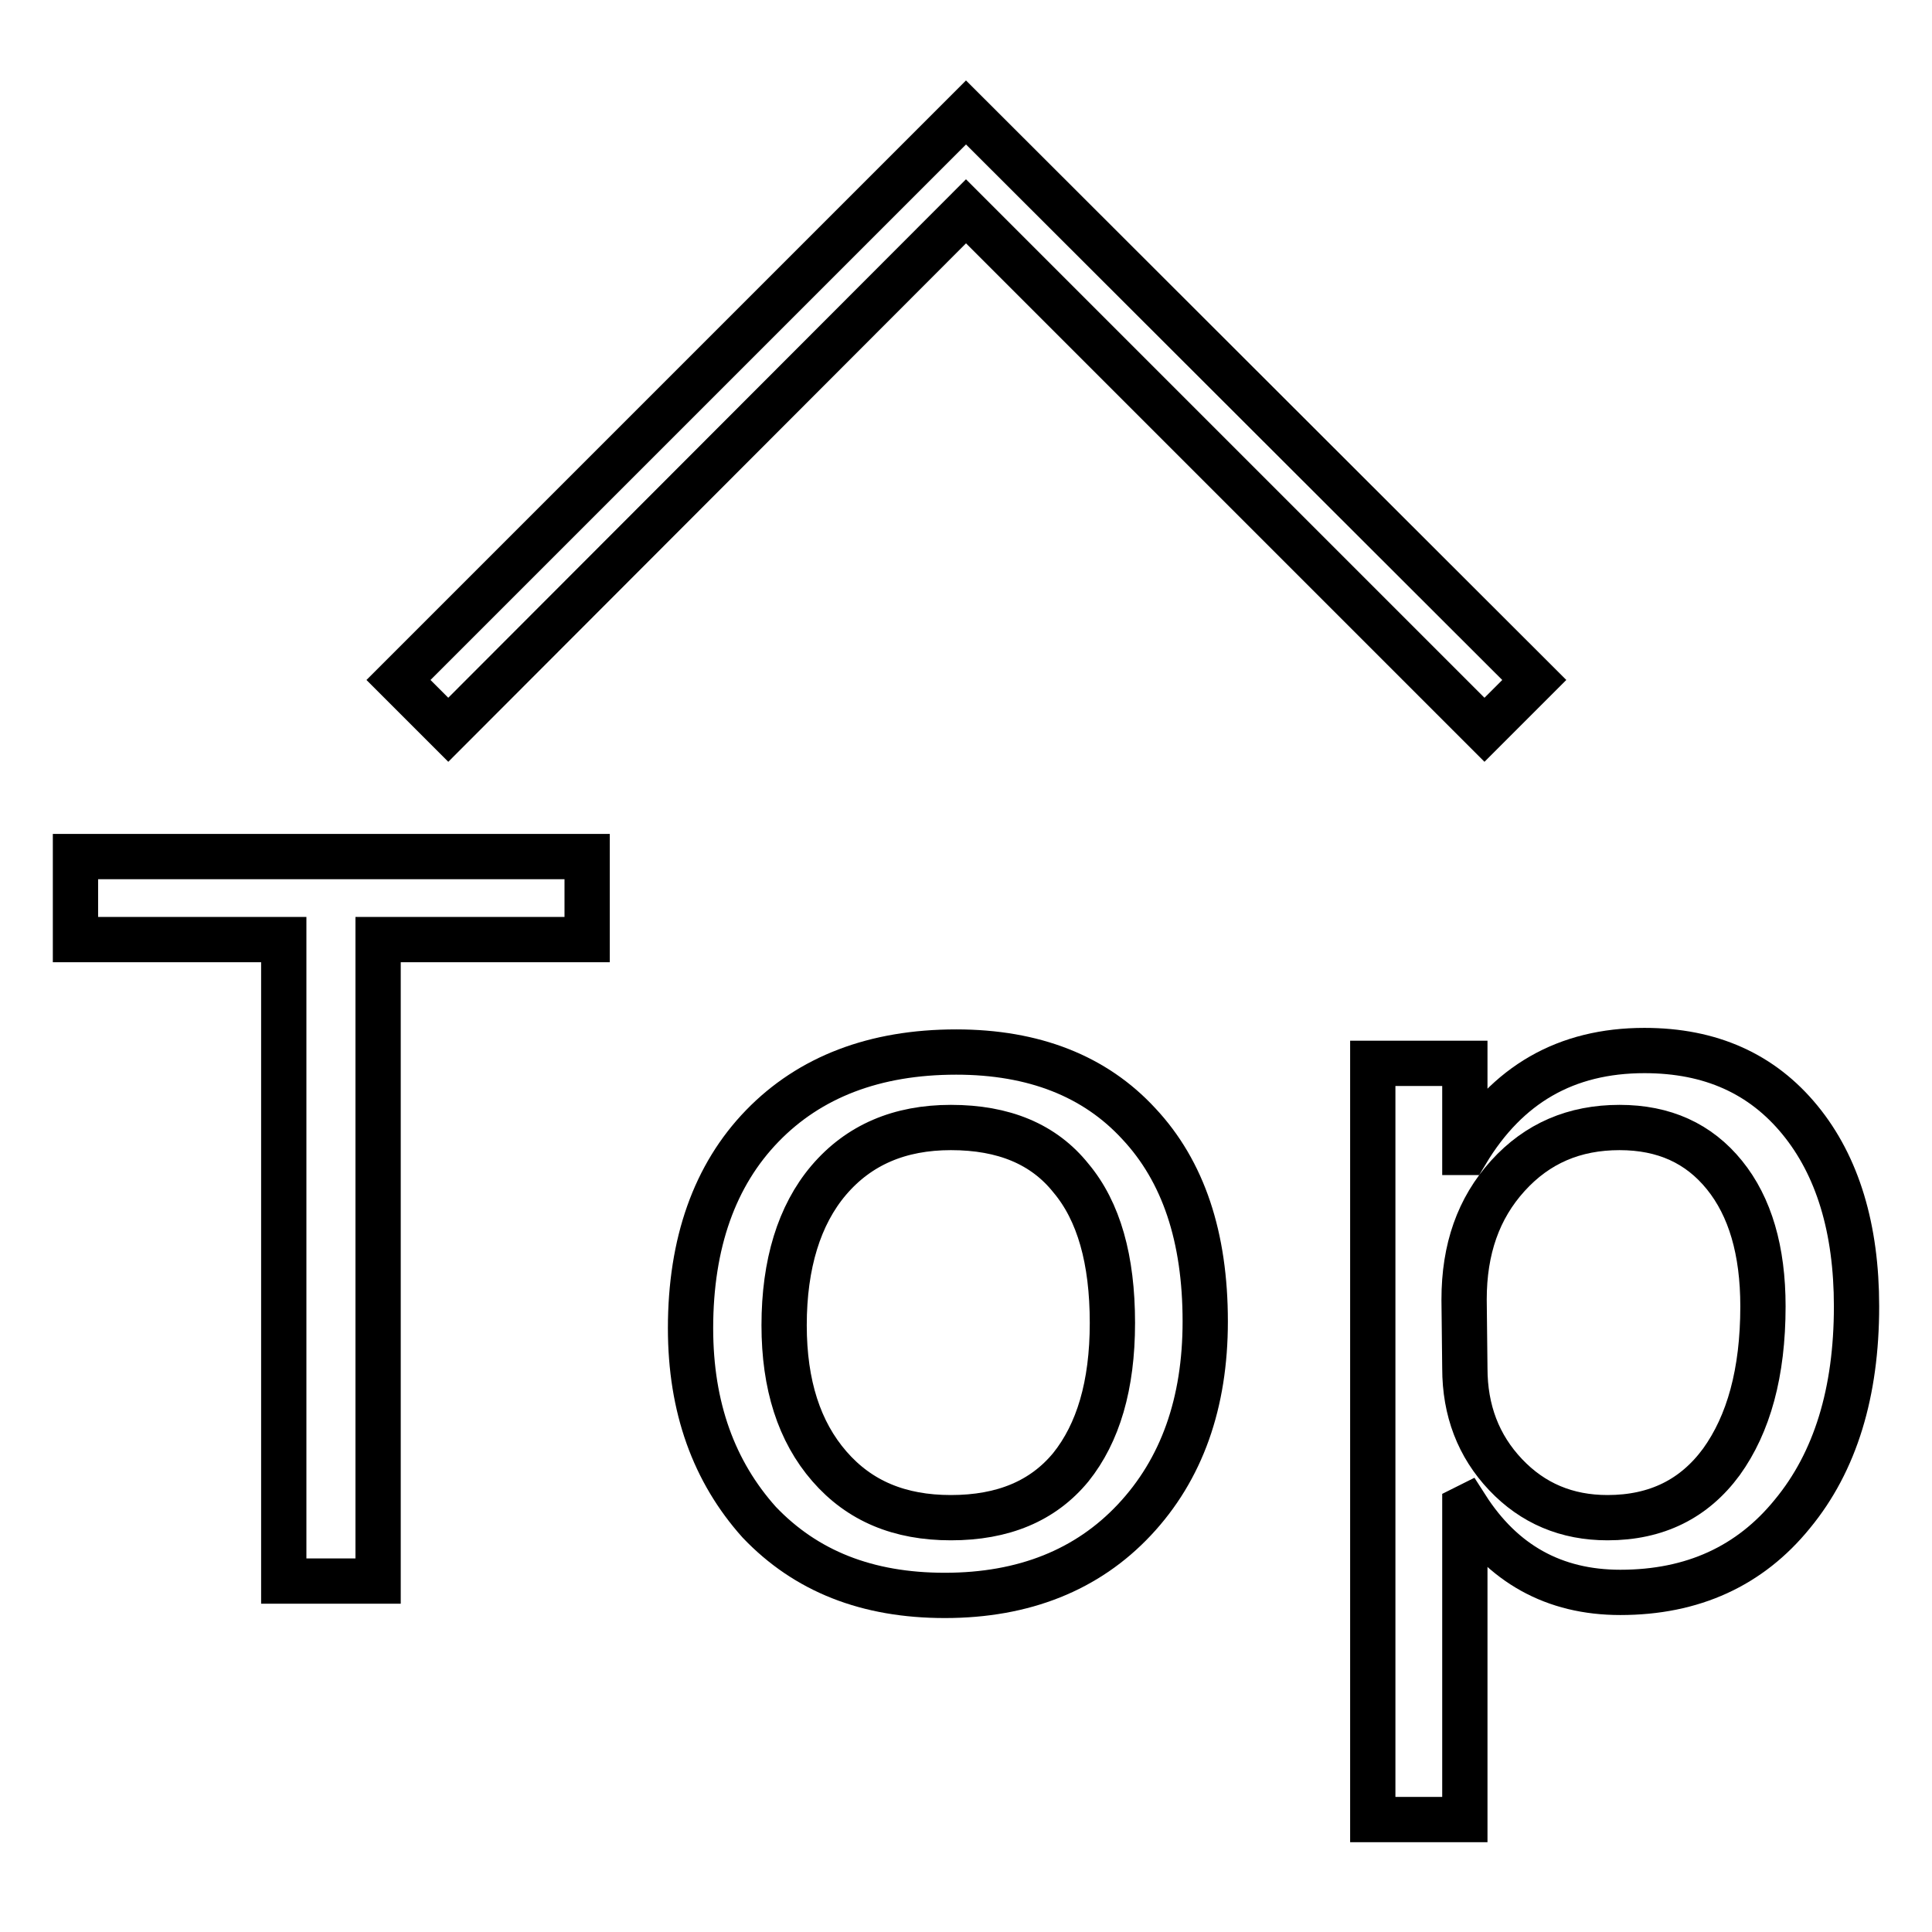
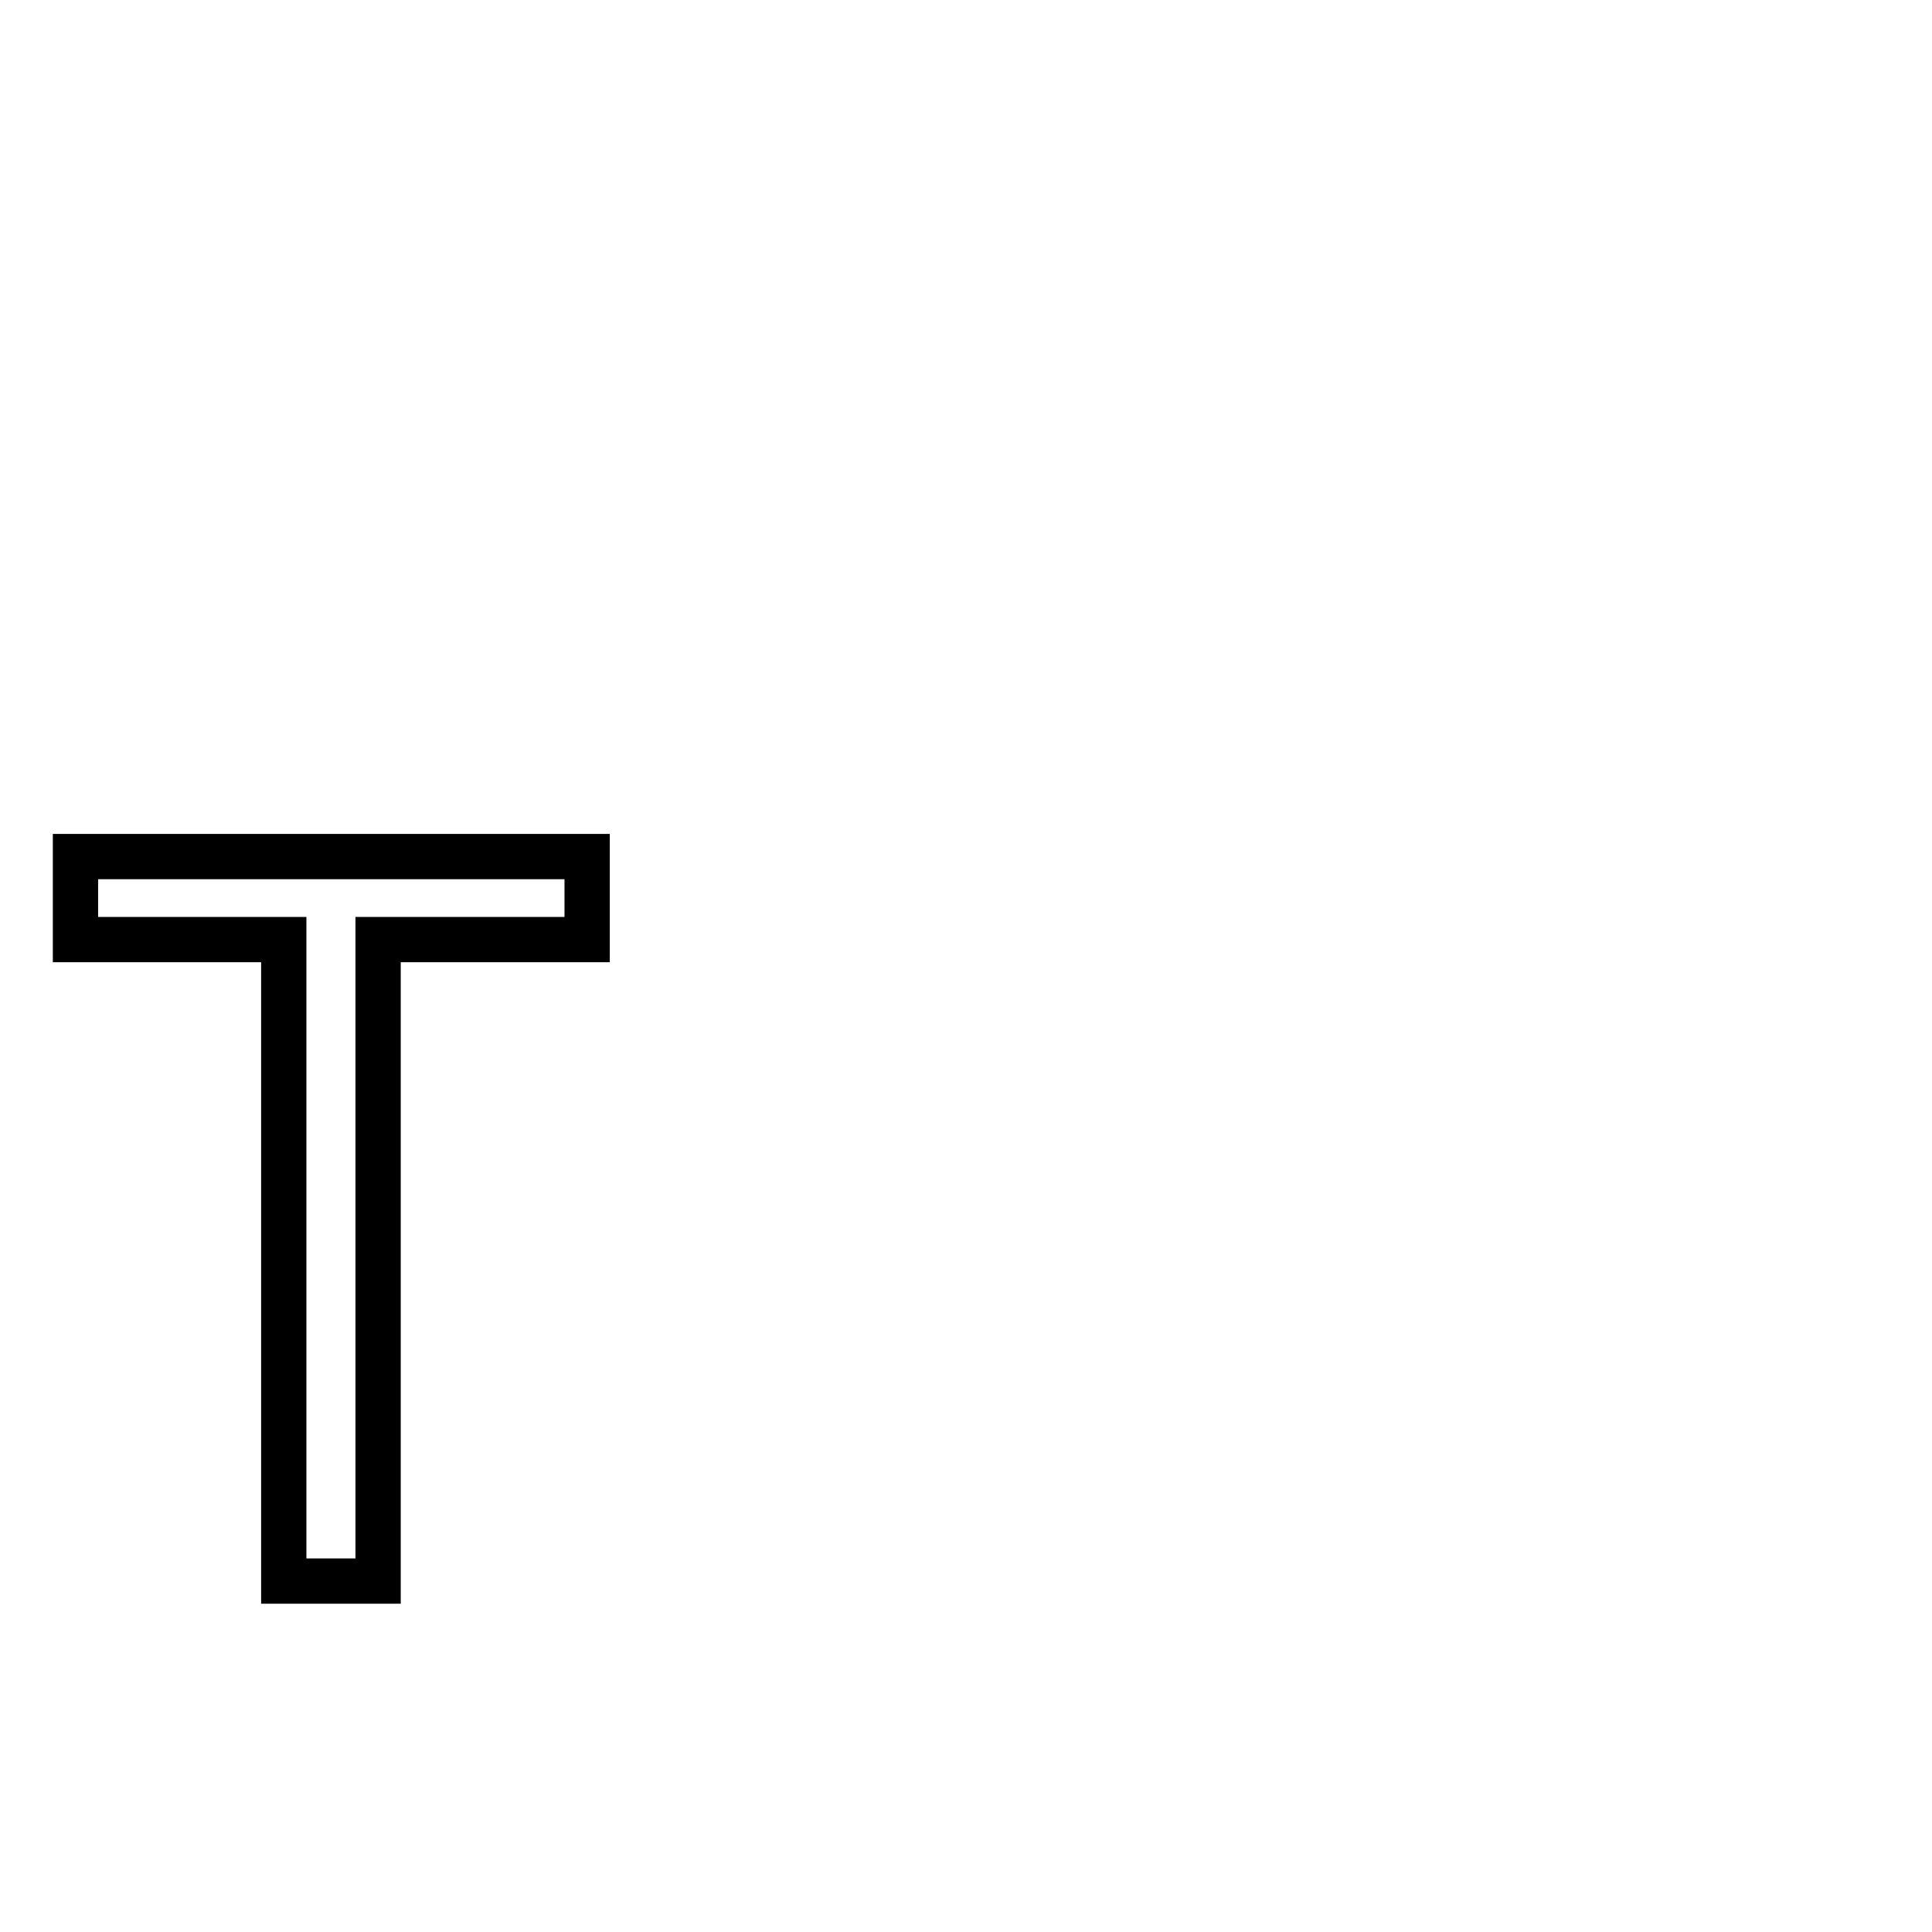
<svg xmlns="http://www.w3.org/2000/svg" version="1.1" x="0px" y="0px" viewBox="0 0 256 256" enable-background="new 0 0 256 256" xml:space="preserve">
  <g>
    <g>
      <path stroke-width="6" fill-opacity="0" stroke="#000000" d="M77.8,124.5H50.1v85H37.6v-85H10v-11h67.8V124.5L77.8,124.5z" />
-       <path stroke-width="6" fill-opacity="0" stroke="#000000" d="M91.5,176c0-11.3,3.2-20.3,9.5-26.8c6.3-6.5,14.9-9.8,25.7-9.8c10.3,0,18.4,3.2,24.2,9.5c5.9,6.3,8.8,15,8.8,26.2c0,10.8-3.1,19.6-9.4,26.3c-6.2,6.6-14.6,10-25.1,10c-10.3,0-18.4-3.2-24.6-9.7C94.6,195,91.5,186.5,91.5,176z M103.9,175.6c0,7.9,2,14.1,6,18.7c4,4.6,9.3,6.8,16.1,6.8c6.9,0,12.2-2.2,15.9-6.7c3.6-4.5,5.5-10.8,5.5-19.1c0-8.4-1.8-14.8-5.5-19.2c-3.6-4.5-8.9-6.7-15.9-6.7c-6.8,0-12.2,2.3-16.2,7C105.9,161,103.9,167.5,103.9,175.6z" />
-       <path stroke-width="6" fill-opacity="0" stroke="#000000" d="M194.1,199.8v41.3h-12.2V140.9h12.2v11.8h0.2c5.4-9,13.2-13.5,23.6-13.5c8.8,0,15.6,3.1,20.6,9.2c5,6.1,7.5,14.4,7.5,24.7c0,11.4-2.8,20.6-8.5,27.5c-5.6,6.9-13.2,10.4-22.8,10.4c-8.8,0-15.6-3.8-20.4-11.3L194.1,199.8L194.1,199.8z M194.1,181.3c0,5.6,1.8,10.3,5.4,14.1c3.6,3.8,8.1,5.7,13.5,5.7c6.5,0,11.5-2.5,15.1-7.4c3.6-5,5.5-11.8,5.5-20.6c0-7.4-1.7-13.2-5.1-17.4s-8-6.3-13.9-6.3c-6,0-10.9,2.1-14.8,6.4c-3.9,4.3-5.8,9.7-5.8,16.4L194.1,181.3L194.1,181.3z" />
-       <path stroke-width="6" fill-opacity="0" stroke="#000000" d="M128,28l68.7,68.7l6.6-6.6L128,14.9L52.8,90.1l6.6,6.6L128,28z" />
    </g>
  </g>
</svg>